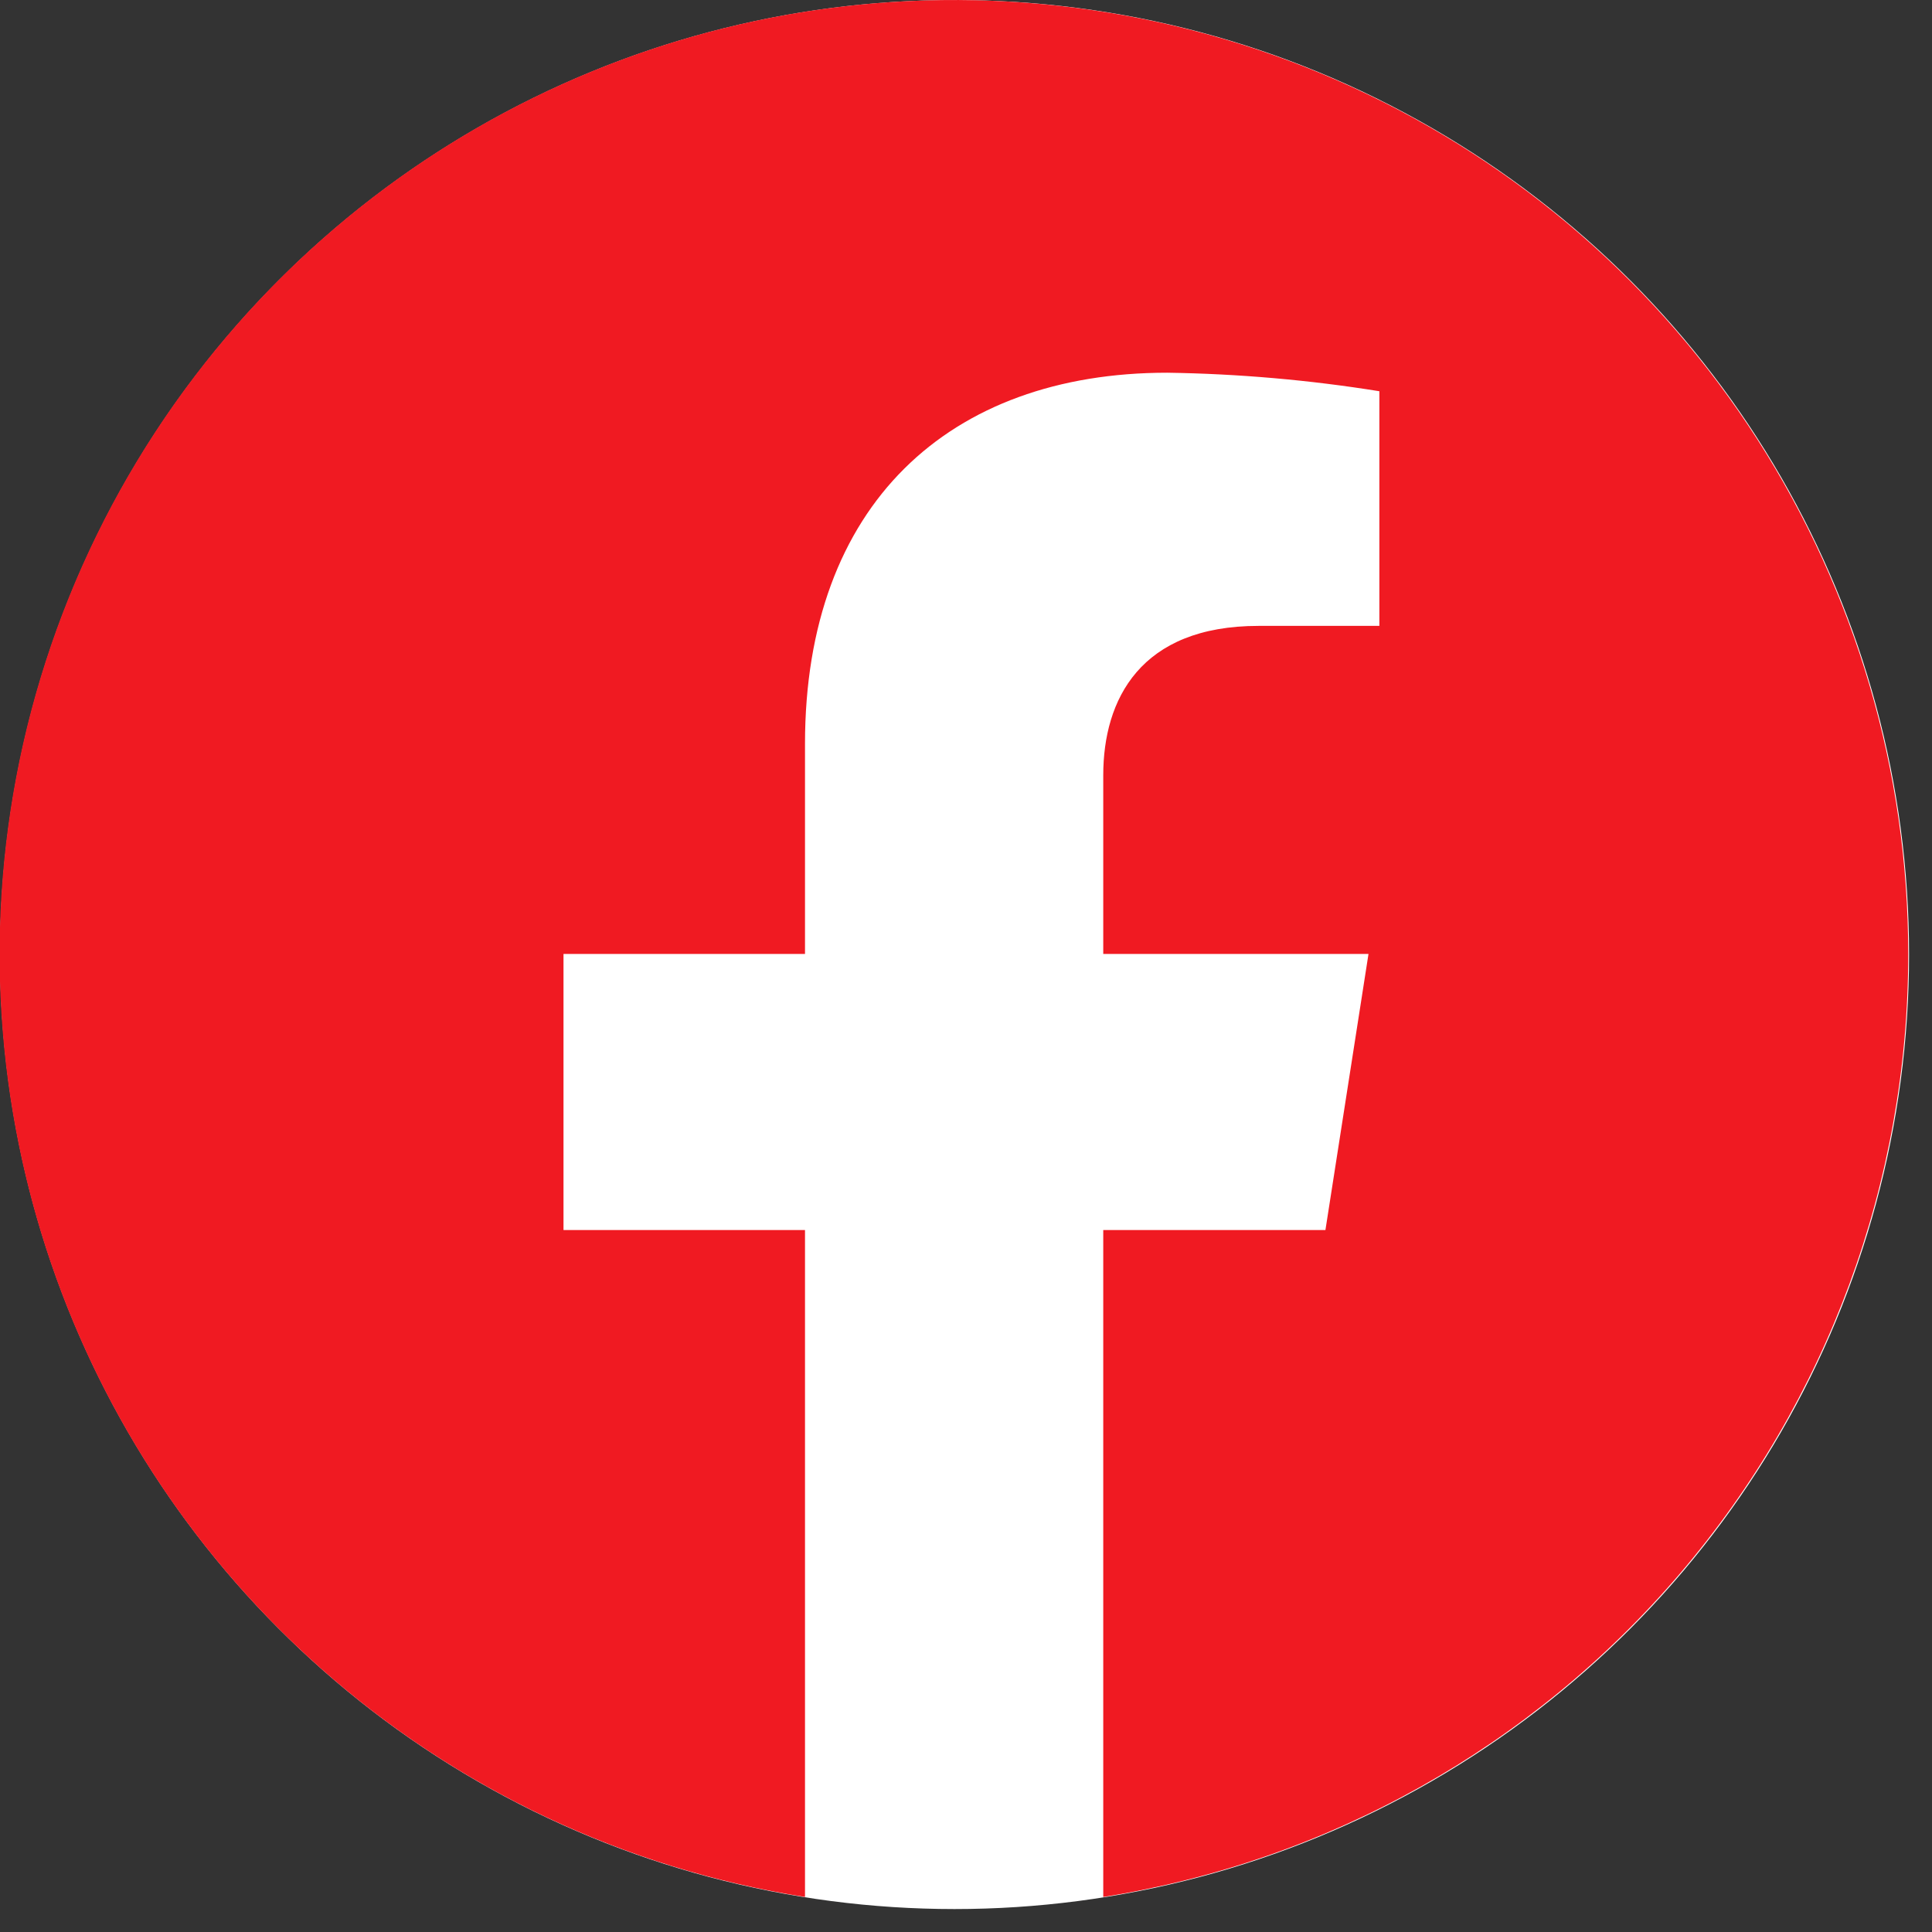
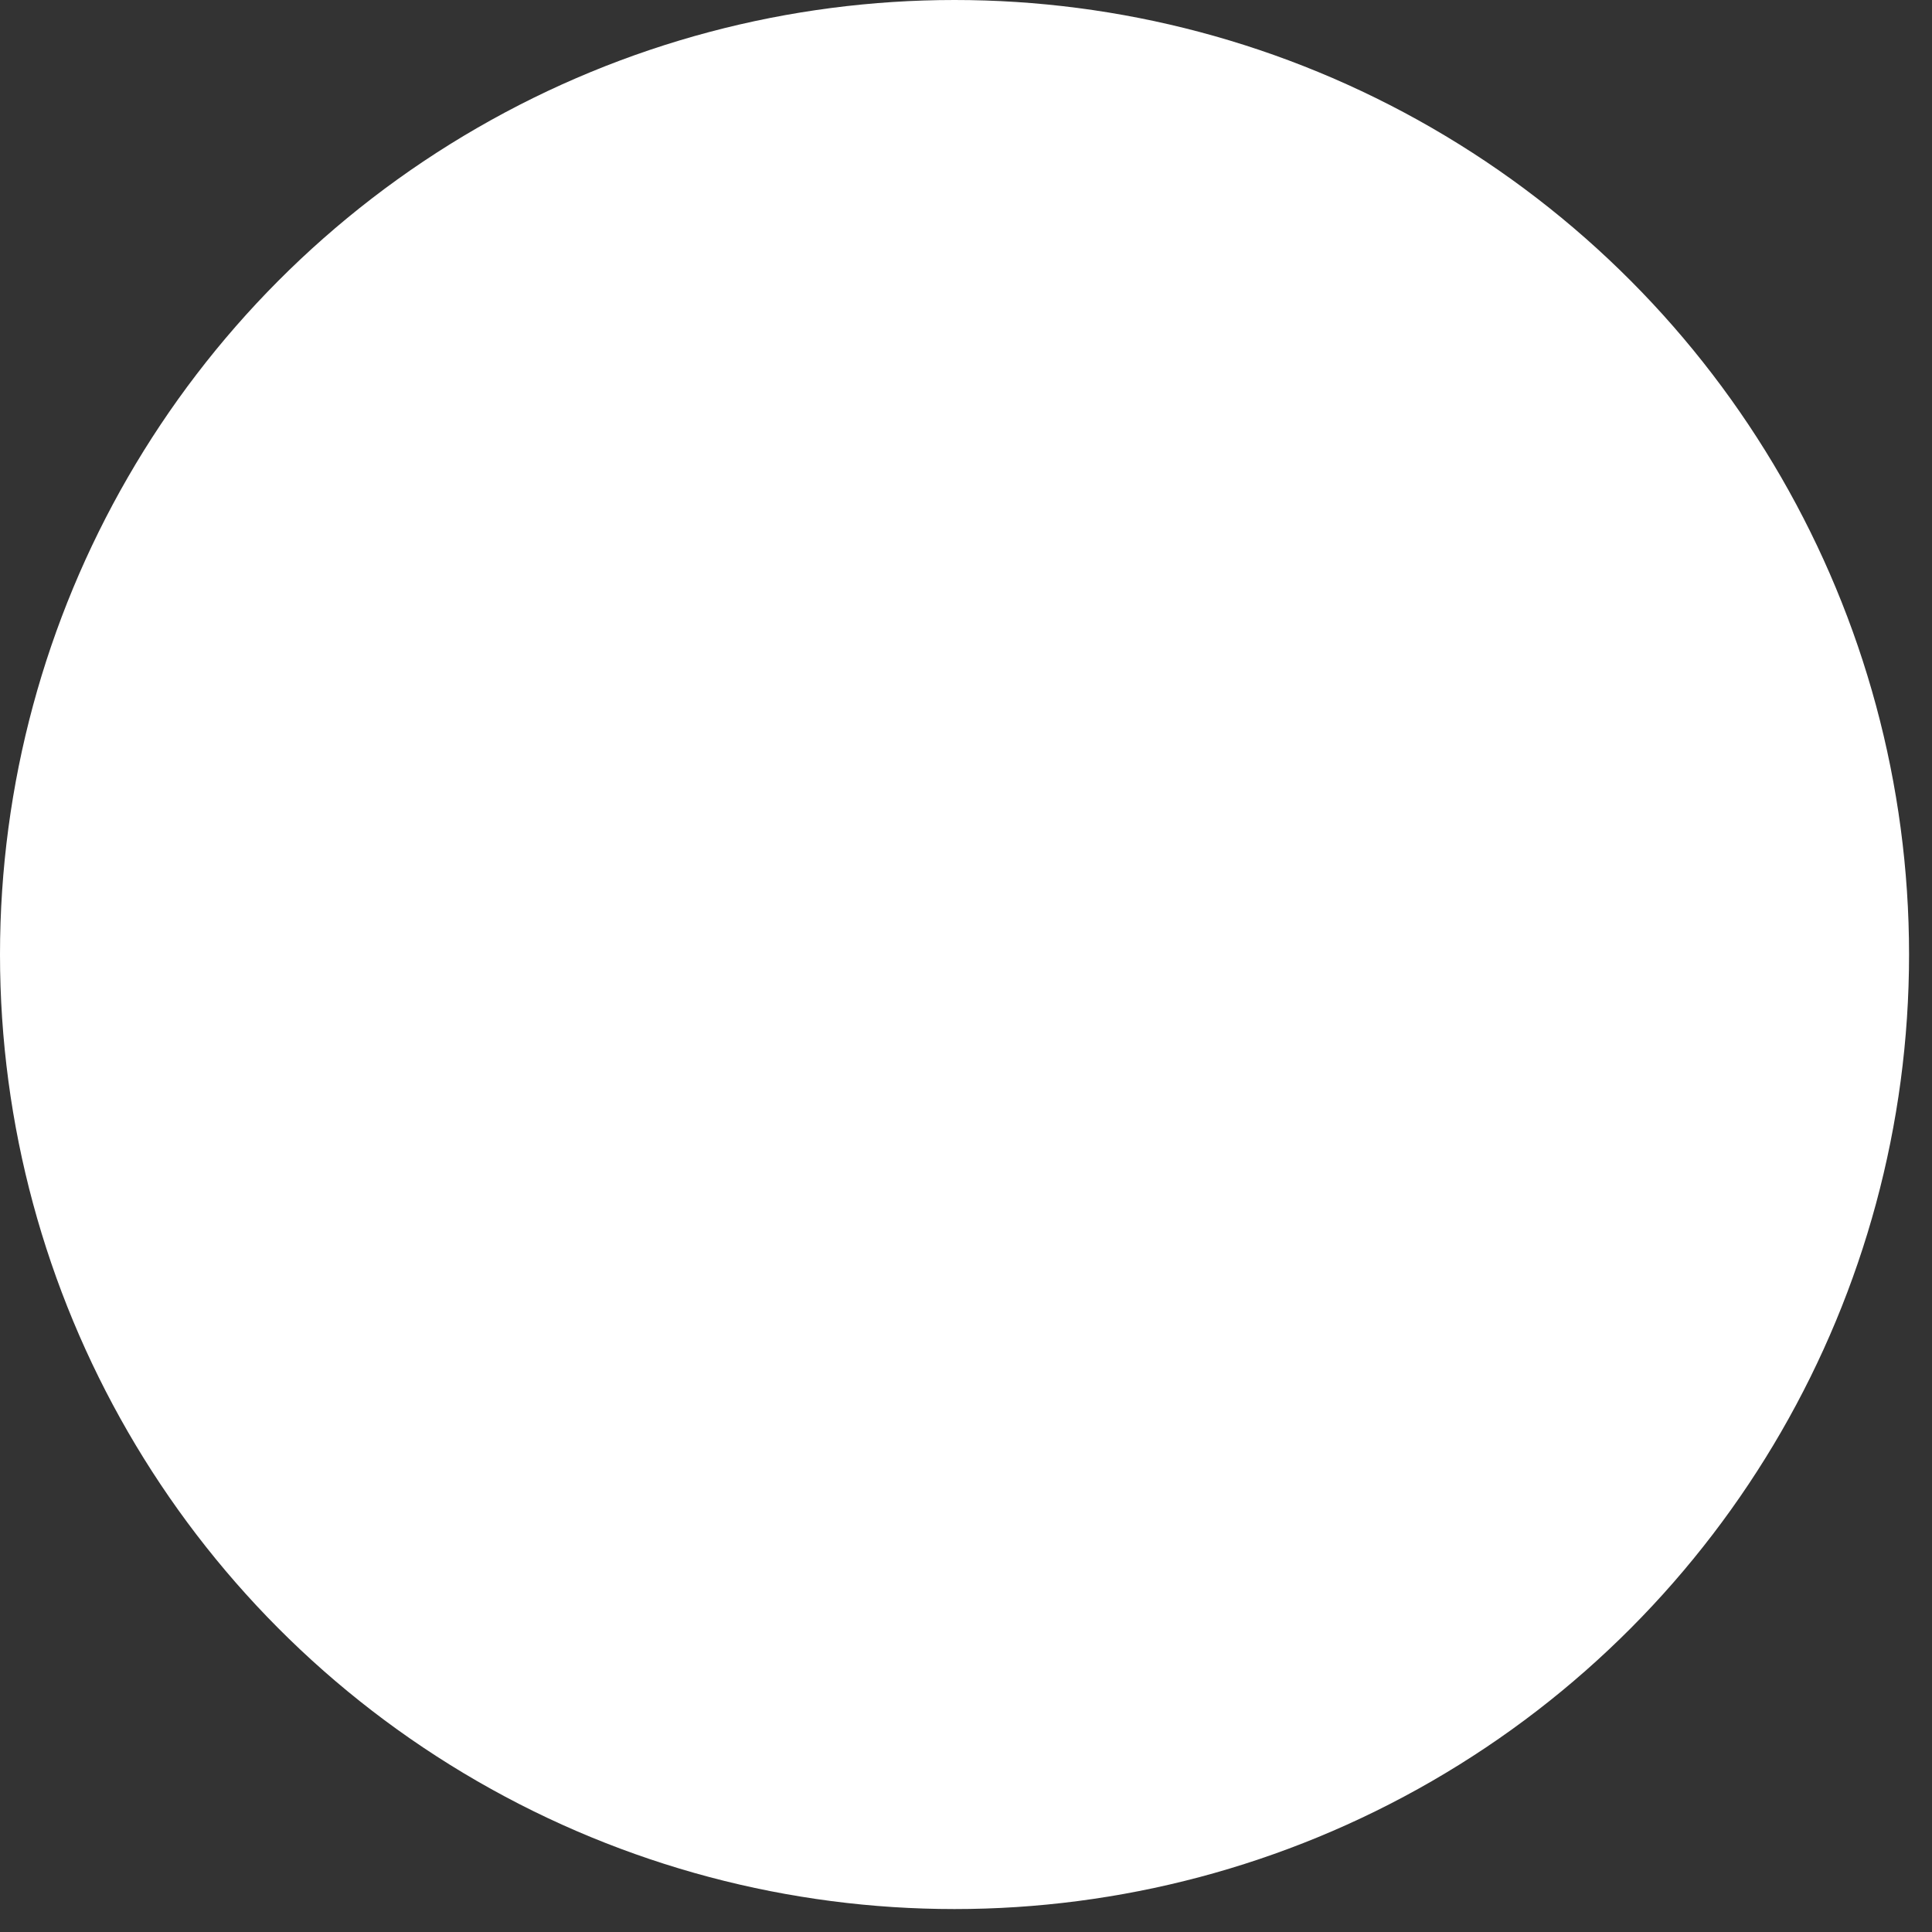
<svg xmlns="http://www.w3.org/2000/svg" width="48" height="48" viewBox="0 0 48 48" fill="none">
  <rect x="0" y="0" width="48" height="48" fill="#333333" stroke="none" />
  <circle cx="23.715" cy="23.715" r="23.715" fill="white" />
  <g clip-path="url(#clip0_327_5)">
-     <path d="M47.41 23.7C47.411 29.347 45.397 34.809 41.731 39.103C38.065 43.398 32.987 46.244 27.41 47.13V30.56H32.93L34 23.7H27.41V19.26C27.41 17.38 28.33 15.55 31.27 15.55H34.27V9.72C32.527 9.44 30.765 9.286 29 9.26C23.58 9.26 20 12.54 20 18.48V23.7H14V30.56H20V47.13C15.525 46.423 11.346 44.448 7.958 41.44C4.57 38.432 2.114 34.516 0.883 30.155C-0.349 25.795 -0.305 21.173 1.008 16.837C2.322 12.501 4.85 8.632 8.294 5.688C11.738 2.744 15.954 0.848 20.442 0.225C24.929 -0.397 29.502 0.279 33.617 2.174C37.733 4.069 41.219 7.104 43.663 10.919C46.108 14.734 47.408 19.169 47.41 23.7Z" fill="#F01A22" />
-   </g>
+     </g>
  <defs>
    <clipPath id="clip0_327_5">
      <rect width="47.41" height="47.13" fill="white" />
    </clipPath>
  </defs>
</svg>